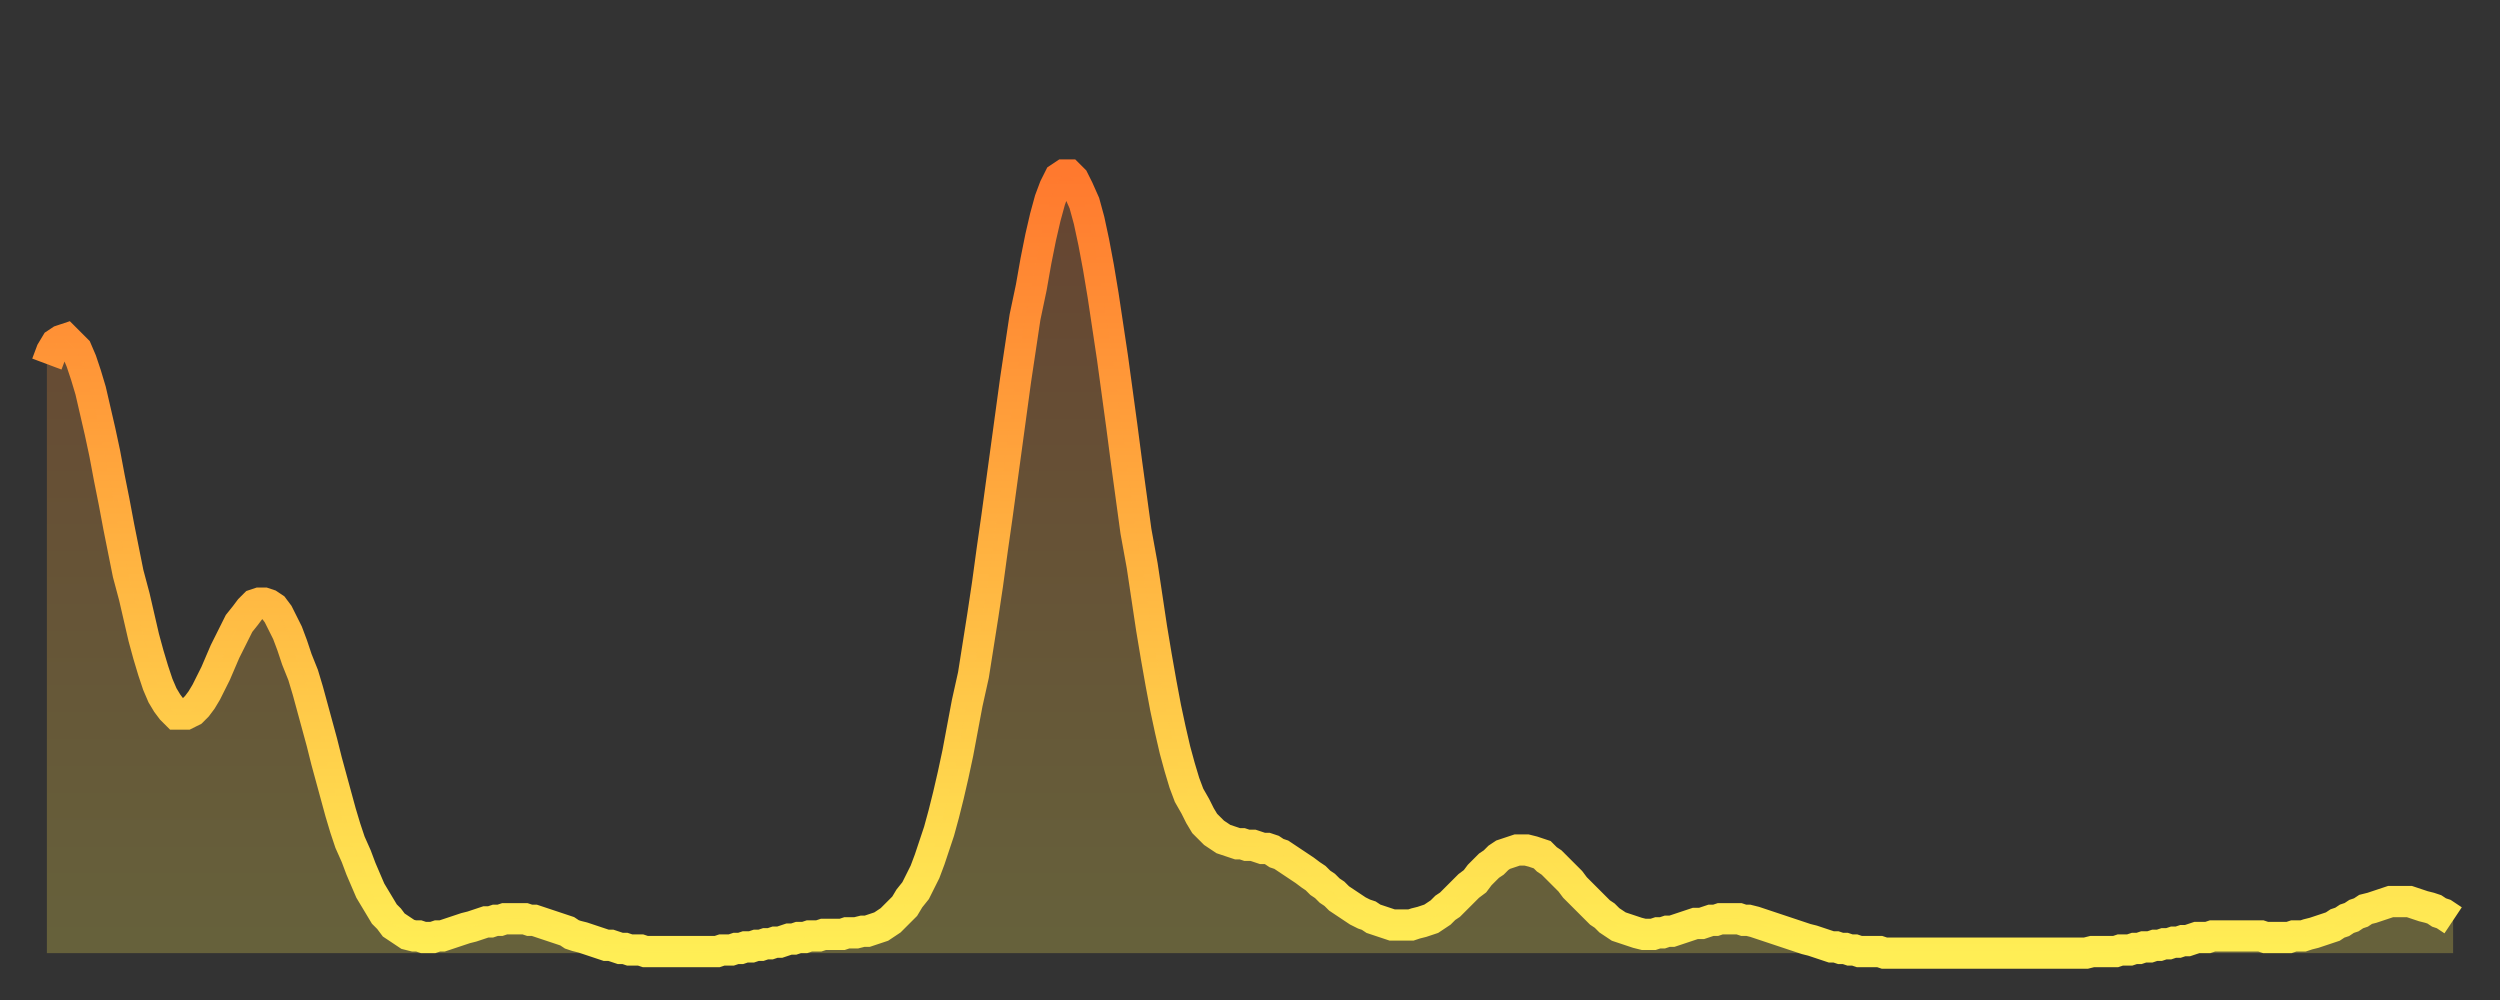
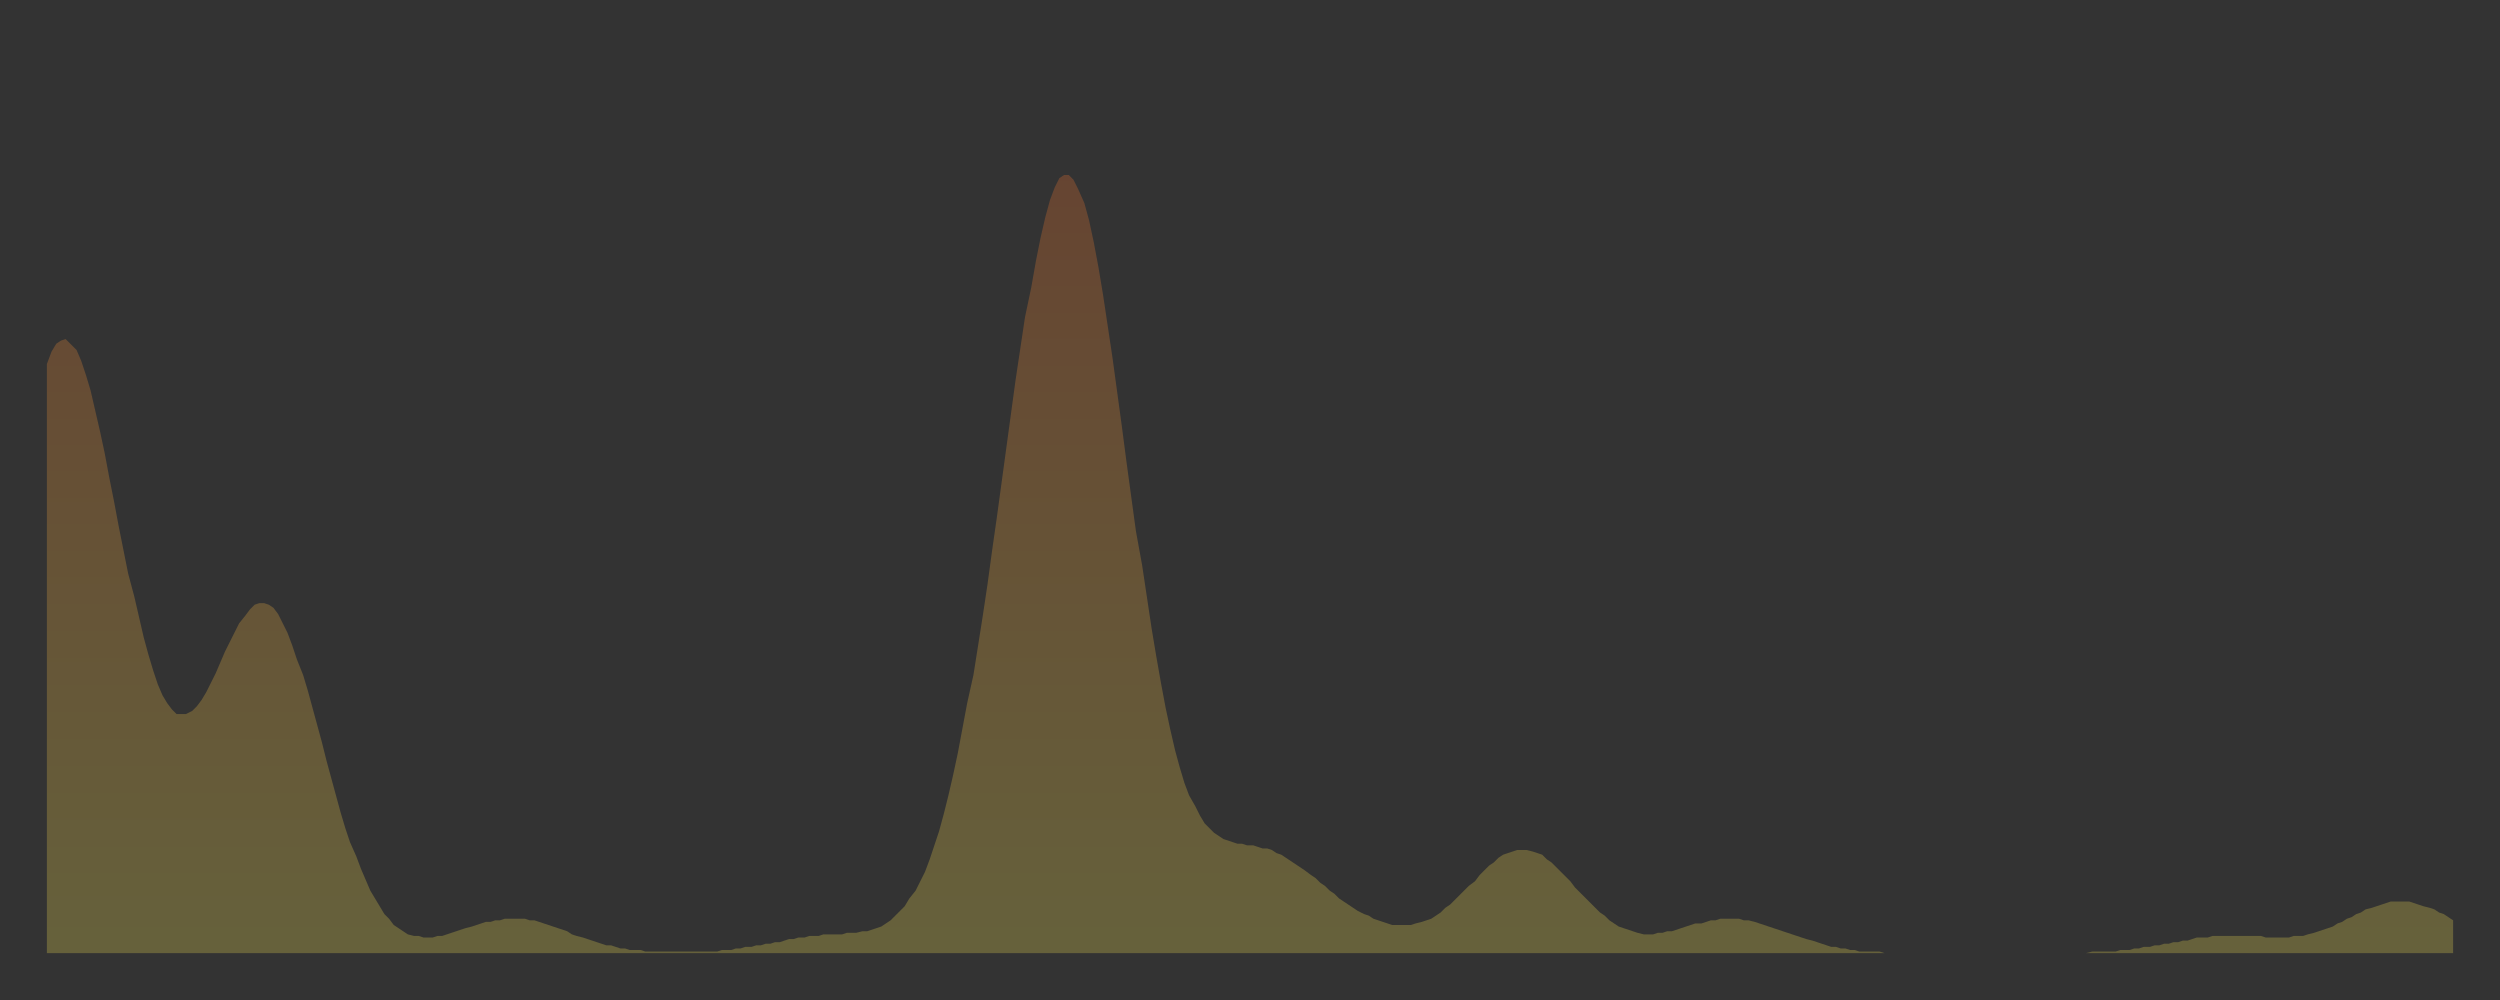
<svg xmlns="http://www.w3.org/2000/svg" baseProfile="full" height="64" version="1.1" width="160">
  <rect width="100%" height="100%" fill="#333333" stroke="none" />
  <defs>
    <linearGradient id="id1698264" x1="0" x2="0" y1="0" y2="1">
      <stop offset="0%" stop-color="#ff792e" />
      <stop offset="50%" stop-color="#ffb441" />
      <stop offset="100%" stop-color="#ffee55" />
    </linearGradient>
  </defs>
  <g transform="translate(3,3)">
    <g>
-       <path d="M 0.0 20.3 0.3 19.5 0.6 19.0 0.9 18.8 1.2 18.7 1.5 19.0 1.9 19.4 2.2 20.1 2.5 21.0 2.8 22.0 3.1 23.3 3.4 24.6 3.7 26.0 4.0 27.6 4.3 29.1 4.6 30.7 4.9 32.2 5.2 33.7 5.6 35.2 5.9 36.5 6.2 37.8 6.5 38.9 6.8 39.9 7.1 40.8 7.4 41.5 7.7 42.0 8.0 42.4 8.3 42.7 8.6 42.7 8.9 42.7 9.3 42.5 9.6 42.2 9.9 41.8 10.2 41.3 10.5 40.7 10.8 40.1 11.1 39.4 11.4 38.7 11.7 38.1 12.0 37.5 12.3 36.9 12.7 36.4 13.0 36.0 13.3 35.7 13.6 35.6 13.9 35.6 14.2 35.7 14.5 35.9 14.8 36.3 15.1 36.9 15.4 37.5 15.7 38.3 16.0 39.2 16.4 40.2 16.7 41.2 17.0 42.3 17.3 43.4 17.6 44.5 17.9 45.7 18.2 46.8 18.5 47.9 18.8 49.0 19.1 50.0 19.4 50.9 19.8 51.8 20.1 52.6 20.4 53.3 20.7 54.0 21.0 54.5 21.3 55.0 21.6 55.5 21.9 55.8 22.2 56.2 22.5 56.4 22.8 56.6 23.1 56.8 23.5 56.9 23.8 56.9 24.1 57.0 24.4 57.0 24.7 57.0 25.0 56.9 25.3 56.9 25.6 56.8 25.9 56.7 26.2 56.6 26.5 56.5 26.8 56.4 27.2 56.3 27.5 56.2 27.8 56.1 28.1 56.0 28.4 56.0 28.7 55.9 29.0 55.9 29.3 55.8 29.6 55.8 29.9 55.8 30.2 55.8 30.6 55.8 30.9 55.9 31.2 55.9 31.5 56.0 31.8 56.1 32.1 56.2 32.4 56.3 32.7 56.4 33.0 56.5 33.3 56.6 33.6 56.8 33.9 56.9 34.3 57.0 34.6 57.1 34.9 57.2 35.2 57.3 35.5 57.4 35.8 57.5 36.1 57.5 36.4 57.6 36.7 57.7 37.0 57.7 37.3 57.8 37.7 57.8 38.0 57.8 38.3 57.9 38.6 57.9 38.9 57.9 39.2 57.9 39.5 57.9 39.8 57.9 40.1 57.9 40.4 57.9 40.7 57.9 41.0 57.9 41.4 57.9 41.7 57.9 42.0 57.9 42.3 57.9 42.6 57.9 42.9 57.9 43.2 57.8 43.5 57.8 43.8 57.8 44.1 57.7 44.4 57.7 44.7 57.6 45.1 57.6 45.4 57.5 45.7 57.5 46.0 57.4 46.3 57.4 46.6 57.3 46.9 57.3 47.2 57.2 47.5 57.1 47.8 57.1 48.1 57.0 48.5 57.0 48.8 56.9 49.1 56.9 49.4 56.9 49.7 56.8 50.0 56.8 50.3 56.8 50.6 56.8 50.9 56.8 51.2 56.7 51.5 56.7 51.8 56.7 52.2 56.6 52.5 56.6 52.8 56.5 53.1 56.4 53.4 56.3 53.7 56.1 54.0 55.9 54.3 55.6 54.6 55.3 54.9 55.0 55.2 54.5 55.6 54.0 55.9 53.4 56.2 52.8 56.5 52.0 56.8 51.1 57.1 50.2 57.4 49.1 57.7 47.9 58.0 46.6 58.3 45.2 58.6 43.6 58.9 42.0 59.3 40.2 59.6 38.3 59.9 36.4 60.2 34.4 60.5 32.2 60.8 30.1 61.1 27.9 61.4 25.7 61.7 23.5 62.0 21.3 62.3 19.3 62.6 17.3 63.0 15.4 63.3 13.7 63.6 12.2 63.9 10.9 64.2 9.8 64.5 9.0 64.8 8.4 65.1 8.2 65.4 8.2 65.7 8.5 66.0 9.1 66.4 10.0 66.7 11.1 67.0 12.5 67.3 14.1 67.6 15.9 67.9 17.9 68.2 19.9 68.5 22.1 68.8 24.3 69.1 26.6 69.4 28.8 69.7 31.0 70.1 33.2 70.4 35.2 70.7 37.2 71.0 39.0 71.3 40.7 71.6 42.3 71.9 43.7 72.2 45.0 72.5 46.1 72.8 47.1 73.1 47.9 73.5 48.6 73.8 49.2 74.1 49.7 74.4 50.0 74.7 50.3 75.0 50.5 75.3 50.7 75.6 50.8 75.9 50.9 76.2 51.0 76.5 51.0 76.8 51.1 77.2 51.1 77.5 51.2 77.8 51.3 78.1 51.3 78.4 51.4 78.7 51.6 79.0 51.7 79.3 51.9 79.6 52.1 79.9 52.3 80.2 52.5 80.5 52.7 80.9 53.0 81.2 53.2 81.5 53.5 81.8 53.7 82.1 54.0 82.4 54.2 82.7 54.5 83.0 54.7 83.3 54.9 83.6 55.1 83.9 55.3 84.3 55.5 84.6 55.6 84.9 55.8 85.2 55.9 85.5 56.0 85.8 56.1 86.1 56.2 86.4 56.2 86.7 56.2 87.0 56.2 87.3 56.2 87.6 56.1 88.0 56.0 88.3 55.9 88.6 55.8 88.9 55.6 89.2 55.4 89.5 55.1 89.8 54.9 90.1 54.6 90.4 54.3 90.7 54.0 91.0 53.7 91.4 53.4 91.7 53.0 92.0 52.7 92.3 52.4 92.6 52.2 92.9 51.9 93.2 51.7 93.5 51.6 93.8 51.5 94.1 51.4 94.4 51.4 94.7 51.4 95.1 51.5 95.4 51.6 95.7 51.7 96.0 52.0 96.3 52.2 96.6 52.5 96.9 52.8 97.2 53.1 97.5 53.4 97.8 53.8 98.1 54.1 98.4 54.4 98.8 54.8 99.1 55.1 99.4 55.4 99.7 55.6 100.0 55.9 100.3 56.1 100.6 56.3 100.9 56.4 101.2 56.5 101.5 56.6 101.8 56.7 102.2 56.8 102.5 56.8 102.8 56.8 103.1 56.7 103.4 56.7 103.7 56.6 104.0 56.6 104.3 56.5 104.6 56.4 104.9 56.3 105.2 56.2 105.5 56.1 105.9 56.1 106.2 56.0 106.5 55.9 106.8 55.9 107.1 55.8 107.4 55.8 107.7 55.8 108.0 55.8 108.3 55.8 108.6 55.9 108.9 55.9 109.3 56.0 109.6 56.1 109.9 56.2 110.2 56.3 110.5 56.4 110.8 56.5 111.1 56.6 111.4 56.7 111.7 56.8 112.0 56.9 112.3 57.0 112.6 57.1 113.0 57.2 113.3 57.3 113.6 57.4 113.9 57.5 114.2 57.6 114.5 57.6 114.8 57.7 115.1 57.7 115.4 57.8 115.7 57.8 116.0 57.9 116.3 57.9 116.7 57.9 117.0 57.9 117.3 57.9 117.6 58.0 117.9 58.0 118.2 58.0 118.5 58.0 118.8 58.0 119.1 58.0 119.4 58.0 119.7 58.0 120.1 58.0 120.4 58.0 120.7 58.0 121.0 58.0 121.3 58.0 121.6 58.0 121.9 58.0 122.2 58.0 122.5 58.0 122.8 58.0 123.1 58.0 123.4 58.0 123.8 58.0 124.1 58.0 124.4 58.0 124.7 58.0 125.0 58.0 125.3 58.0 125.6 58.0 125.9 58.0 126.2 58.0 126.5 58.0 126.8 58.0 127.2 58.0 127.5 58.0 127.8 58.0 128.1 58.0 128.4 58.0 128.7 58.0 129.0 58.0 129.3 58.0 129.6 58.0 129.9 58.0 130.2 58.0 130.5 58.0 130.9 57.9 131.2 57.9 131.5 57.9 131.8 57.9 132.1 57.9 132.4 57.9 132.7 57.8 133.0 57.8 133.3 57.8 133.6 57.7 133.9 57.7 134.2 57.6 134.6 57.6 134.9 57.5 135.2 57.5 135.5 57.4 135.8 57.4 136.1 57.3 136.4 57.3 136.7 57.2 137.0 57.2 137.3 57.1 137.6 57.0 138.0 57.0 138.3 57.0 138.6 56.9 138.9 56.9 139.2 56.9 139.5 56.9 139.8 56.9 140.1 56.9 140.4 56.9 140.7 56.9 141.0 56.9 141.3 56.9 141.7 56.9 142.0 57.0 142.3 57.0 142.6 57.0 142.9 57.0 143.2 57.0 143.5 57.0 143.8 56.9 144.1 56.9 144.4 56.9 144.7 56.8 145.1 56.7 145.4 56.6 145.7 56.5 146.0 56.4 146.3 56.3 146.6 56.1 146.9 56.0 147.2 55.8 147.5 55.7 147.8 55.5 148.1 55.4 148.4 55.2 148.8 55.1 149.1 55.0 149.4 54.9 149.7 54.8 150.0 54.7 150.3 54.7 150.6 54.7 150.9 54.7 151.2 54.7 151.5 54.8 151.8 54.9 152.1 55.0 152.5 55.1 152.8 55.2 153.1 55.4 153.4 55.5 153.7 55.7 154.0 55.9" fill="none" id="graph-curve" opacity="1" stroke="url(#id1698264)" stroke-width="2" />
      <path d="M 0 58 L 0.0 20.3 0.3 19.5 0.6 19.0 0.9 18.8 1.2 18.7 1.5 19.0 1.9 19.4 2.2 20.1 2.5 21.0 2.8 22.0 3.1 23.3 3.4 24.6 3.7 26.0 4.0 27.6 4.3 29.1 4.6 30.7 4.9 32.2 5.2 33.7 5.6 35.2 5.9 36.5 6.2 37.8 6.5 38.9 6.8 39.9 7.1 40.8 7.4 41.5 7.7 42.0 8.0 42.4 8.3 42.7 8.6 42.7 8.9 42.7 9.3 42.5 9.6 42.2 9.9 41.8 10.2 41.3 10.5 40.7 10.8 40.1 11.1 39.4 11.4 38.7 11.7 38.1 12.0 37.5 12.3 36.9 12.7 36.4 13.0 36.0 13.3 35.7 13.6 35.6 13.9 35.6 14.2 35.7 14.5 35.9 14.8 36.3 15.1 36.9 15.4 37.5 15.7 38.3 16.0 39.2 16.4 40.2 16.7 41.2 17.0 42.3 17.3 43.4 17.6 44.5 17.9 45.7 18.2 46.8 18.5 47.9 18.8 49.0 19.1 50.0 19.4 50.9 19.8 51.8 20.1 52.6 20.4 53.3 20.7 54.0 21.0 54.5 21.3 55.0 21.6 55.5 21.9 55.8 22.2 56.2 22.5 56.4 22.8 56.6 23.1 56.8 23.5 56.9 23.8 56.9 24.1 57.0 24.4 57.0 24.7 57.0 25.0 56.9 25.3 56.9 25.6 56.8 25.9 56.7 26.2 56.6 26.5 56.5 26.8 56.4 27.2 56.3 27.5 56.2 27.8 56.1 28.1 56.0 28.4 56.0 28.7 55.9 29.0 55.9 29.3 55.8 29.6 55.8 29.9 55.8 30.2 55.8 30.6 55.8 30.9 55.9 31.2 55.9 31.5 56.0 31.8 56.1 32.1 56.2 32.4 56.3 32.7 56.4 33.0 56.5 33.3 56.6 33.6 56.8 33.9 56.9 34.3 57.0 34.6 57.1 34.9 57.2 35.2 57.3 35.5 57.4 35.8 57.5 36.1 57.5 36.4 57.6 36.7 57.7 37.0 57.7 37.3 57.8 37.7 57.8 38.0 57.8 38.3 57.9 38.6 57.9 38.9 57.9 39.2 57.9 39.5 57.9 39.8 57.9 40.1 57.9 40.4 57.9 40.7 57.9 41.0 57.9 41.4 57.9 41.7 57.9 42.0 57.9 42.3 57.9 42.6 57.9 42.9 57.9 43.2 57.8 43.5 57.8 43.8 57.8 44.1 57.7 44.4 57.7 44.7 57.6 45.1 57.6 45.4 57.5 45.7 57.5 46.0 57.4 46.3 57.4 46.6 57.3 46.9 57.3 47.2 57.2 47.5 57.1 47.8 57.1 48.1 57.0 48.5 57.0 48.8 56.9 49.1 56.9 49.4 56.9 49.7 56.8 50.0 56.8 50.3 56.8 50.6 56.8 50.9 56.8 51.2 56.7 51.5 56.7 51.8 56.7 52.2 56.6 52.5 56.6 52.8 56.5 53.1 56.4 53.4 56.3 53.7 56.1 54.0 55.9 54.3 55.6 54.6 55.3 54.9 55.0 55.2 54.5 55.6 54.0 55.9 53.4 56.2 52.8 56.5 52.0 56.8 51.1 57.1 50.2 57.4 49.1 57.7 47.9 58.0 46.6 58.3 45.2 58.6 43.6 58.9 42.0 59.3 40.2 59.6 38.3 59.9 36.4 60.2 34.4 60.5 32.2 60.8 30.1 61.1 27.9 61.4 25.7 61.7 23.5 62.0 21.3 62.3 19.3 62.6 17.3 63.0 15.4 63.3 13.7 63.6 12.2 63.9 10.9 64.2 9.8 64.5 9.0 64.8 8.4 65.1 8.2 65.4 8.2 65.7 8.5 66.0 9.1 66.4 10.0 66.7 11.1 67.0 12.5 67.3 14.1 67.6 15.9 67.9 17.9 68.2 19.9 68.5 22.1 68.8 24.3 69.1 26.6 69.4 28.8 69.7 31.0 70.1 33.2 70.4 35.2 70.7 37.2 71.0 39.0 71.3 40.7 71.6 42.3 71.9 43.7 72.2 45.0 72.5 46.1 72.8 47.1 73.1 47.9 73.5 48.6 73.8 49.2 74.1 49.7 74.4 50.0 74.7 50.3 75.0 50.5 75.3 50.7 75.6 50.8 75.9 50.9 76.2 51.0 76.5 51.0 76.8 51.1 77.2 51.1 77.5 51.2 77.8 51.3 78.1 51.3 78.4 51.4 78.7 51.6 79.0 51.7 79.3 51.9 79.6 52.1 79.9 52.3 80.2 52.5 80.5 52.7 80.9 53.0 81.2 53.2 81.5 53.5 81.8 53.7 82.1 54.0 82.4 54.2 82.7 54.5 83.0 54.7 83.3 54.9 83.6 55.1 83.9 55.3 84.3 55.5 84.6 55.6 84.9 55.8 85.2 55.9 85.5 56.0 85.8 56.1 86.1 56.2 86.4 56.2 86.7 56.2 87.0 56.2 87.3 56.2 87.6 56.1 88.0 56.0 88.3 55.9 88.6 55.8 88.9 55.6 89.2 55.4 89.5 55.1 89.8 54.9 90.1 54.6 90.4 54.3 90.7 54.0 91.0 53.7 91.4 53.4 91.7 53.0 92.0 52.7 92.3 52.4 92.6 52.2 92.9 51.9 93.2 51.7 93.5 51.6 93.8 51.5 94.1 51.4 94.4 51.4 94.7 51.4 95.1 51.5 95.4 51.6 95.7 51.7 96.0 52.0 96.3 52.2 96.6 52.5 96.9 52.8 97.2 53.1 97.5 53.4 97.8 53.8 98.1 54.1 98.4 54.4 98.8 54.8 99.1 55.1 99.4 55.4 99.7 55.6 100.0 55.9 100.3 56.1 100.6 56.3 100.9 56.4 101.2 56.5 101.5 56.6 101.8 56.7 102.2 56.8 102.5 56.8 102.8 56.8 103.1 56.7 103.4 56.7 103.7 56.6 104.0 56.6 104.3 56.5 104.6 56.4 104.9 56.3 105.2 56.2 105.5 56.1 105.9 56.1 106.2 56.0 106.5 55.9 106.8 55.9 107.1 55.8 107.4 55.8 107.7 55.8 108.0 55.8 108.3 55.8 108.6 55.9 108.9 55.9 109.3 56.0 109.6 56.1 109.9 56.2 110.2 56.3 110.5 56.4 110.8 56.5 111.1 56.6 111.4 56.7 111.7 56.8 112.0 56.9 112.3 57.0 112.6 57.1 113.0 57.2 113.3 57.3 113.6 57.4 113.9 57.5 114.2 57.6 114.5 57.6 114.8 57.7 115.1 57.7 115.4 57.8 115.7 57.8 116.0 57.9 116.3 57.9 116.7 57.9 117.0 57.9 117.3 57.9 117.6 58.0 117.9 58.0 118.2 58.0 118.5 58.0 118.8 58.0 119.1 58.0 119.4 58.0 119.7 58.0 120.1 58.0 120.4 58.0 120.7 58.0 121.0 58.0 121.3 58.0 121.6 58.0 121.9 58.0 122.2 58.0 122.5 58.0 122.8 58.0 123.1 58.0 123.4 58.0 123.8 58.0 124.1 58.0 124.4 58.0 124.7 58.0 125.0 58.0 125.3 58.0 125.6 58.0 125.9 58.0 126.2 58.0 126.5 58.0 126.8 58.0 127.2 58.0 127.5 58.0 127.8 58.0 128.1 58.0 128.4 58.0 128.7 58.0 129.0 58.0 129.3 58.0 129.6 58.0 129.9 58.0 130.2 58.0 130.5 58.0 130.9 57.9 131.2 57.9 131.5 57.9 131.8 57.9 132.1 57.9 132.4 57.9 132.7 57.8 133.0 57.8 133.3 57.8 133.6 57.7 133.9 57.7 134.2 57.6 134.6 57.6 134.9 57.5 135.2 57.5 135.5 57.4 135.8 57.4 136.1 57.3 136.4 57.3 136.7 57.2 137.0 57.2 137.3 57.1 137.6 57.0 138.0 57.0 138.3 57.0 138.6 56.9 138.9 56.9 139.2 56.9 139.5 56.9 139.8 56.9 140.1 56.9 140.4 56.9 140.7 56.9 141.0 56.9 141.3 56.9 141.7 56.9 142.0 57.0 142.3 57.0 142.6 57.0 142.9 57.0 143.2 57.0 143.5 57.0 143.8 56.9 144.1 56.9 144.4 56.9 144.7 56.8 145.1 56.7 145.4 56.6 145.7 56.5 146.0 56.4 146.3 56.3 146.6 56.1 146.9 56.0 147.2 55.8 147.5 55.7 147.8 55.5 148.1 55.4 148.4 55.2 148.8 55.1 149.1 55.0 149.4 54.9 149.7 54.8 150.0 54.7 150.3 54.7 150.6 54.7 150.9 54.7 151.2 54.7 151.5 54.8 151.8 54.9 152.1 55.0 152.5 55.1 152.8 55.2 153.1 55.4 153.4 55.5 153.7 55.7 154.0 55.9 154 58" fill="url(#id1698264)" fill-opacity=".25" id="graph-shadow" />
    </g>
  </g>
</svg>